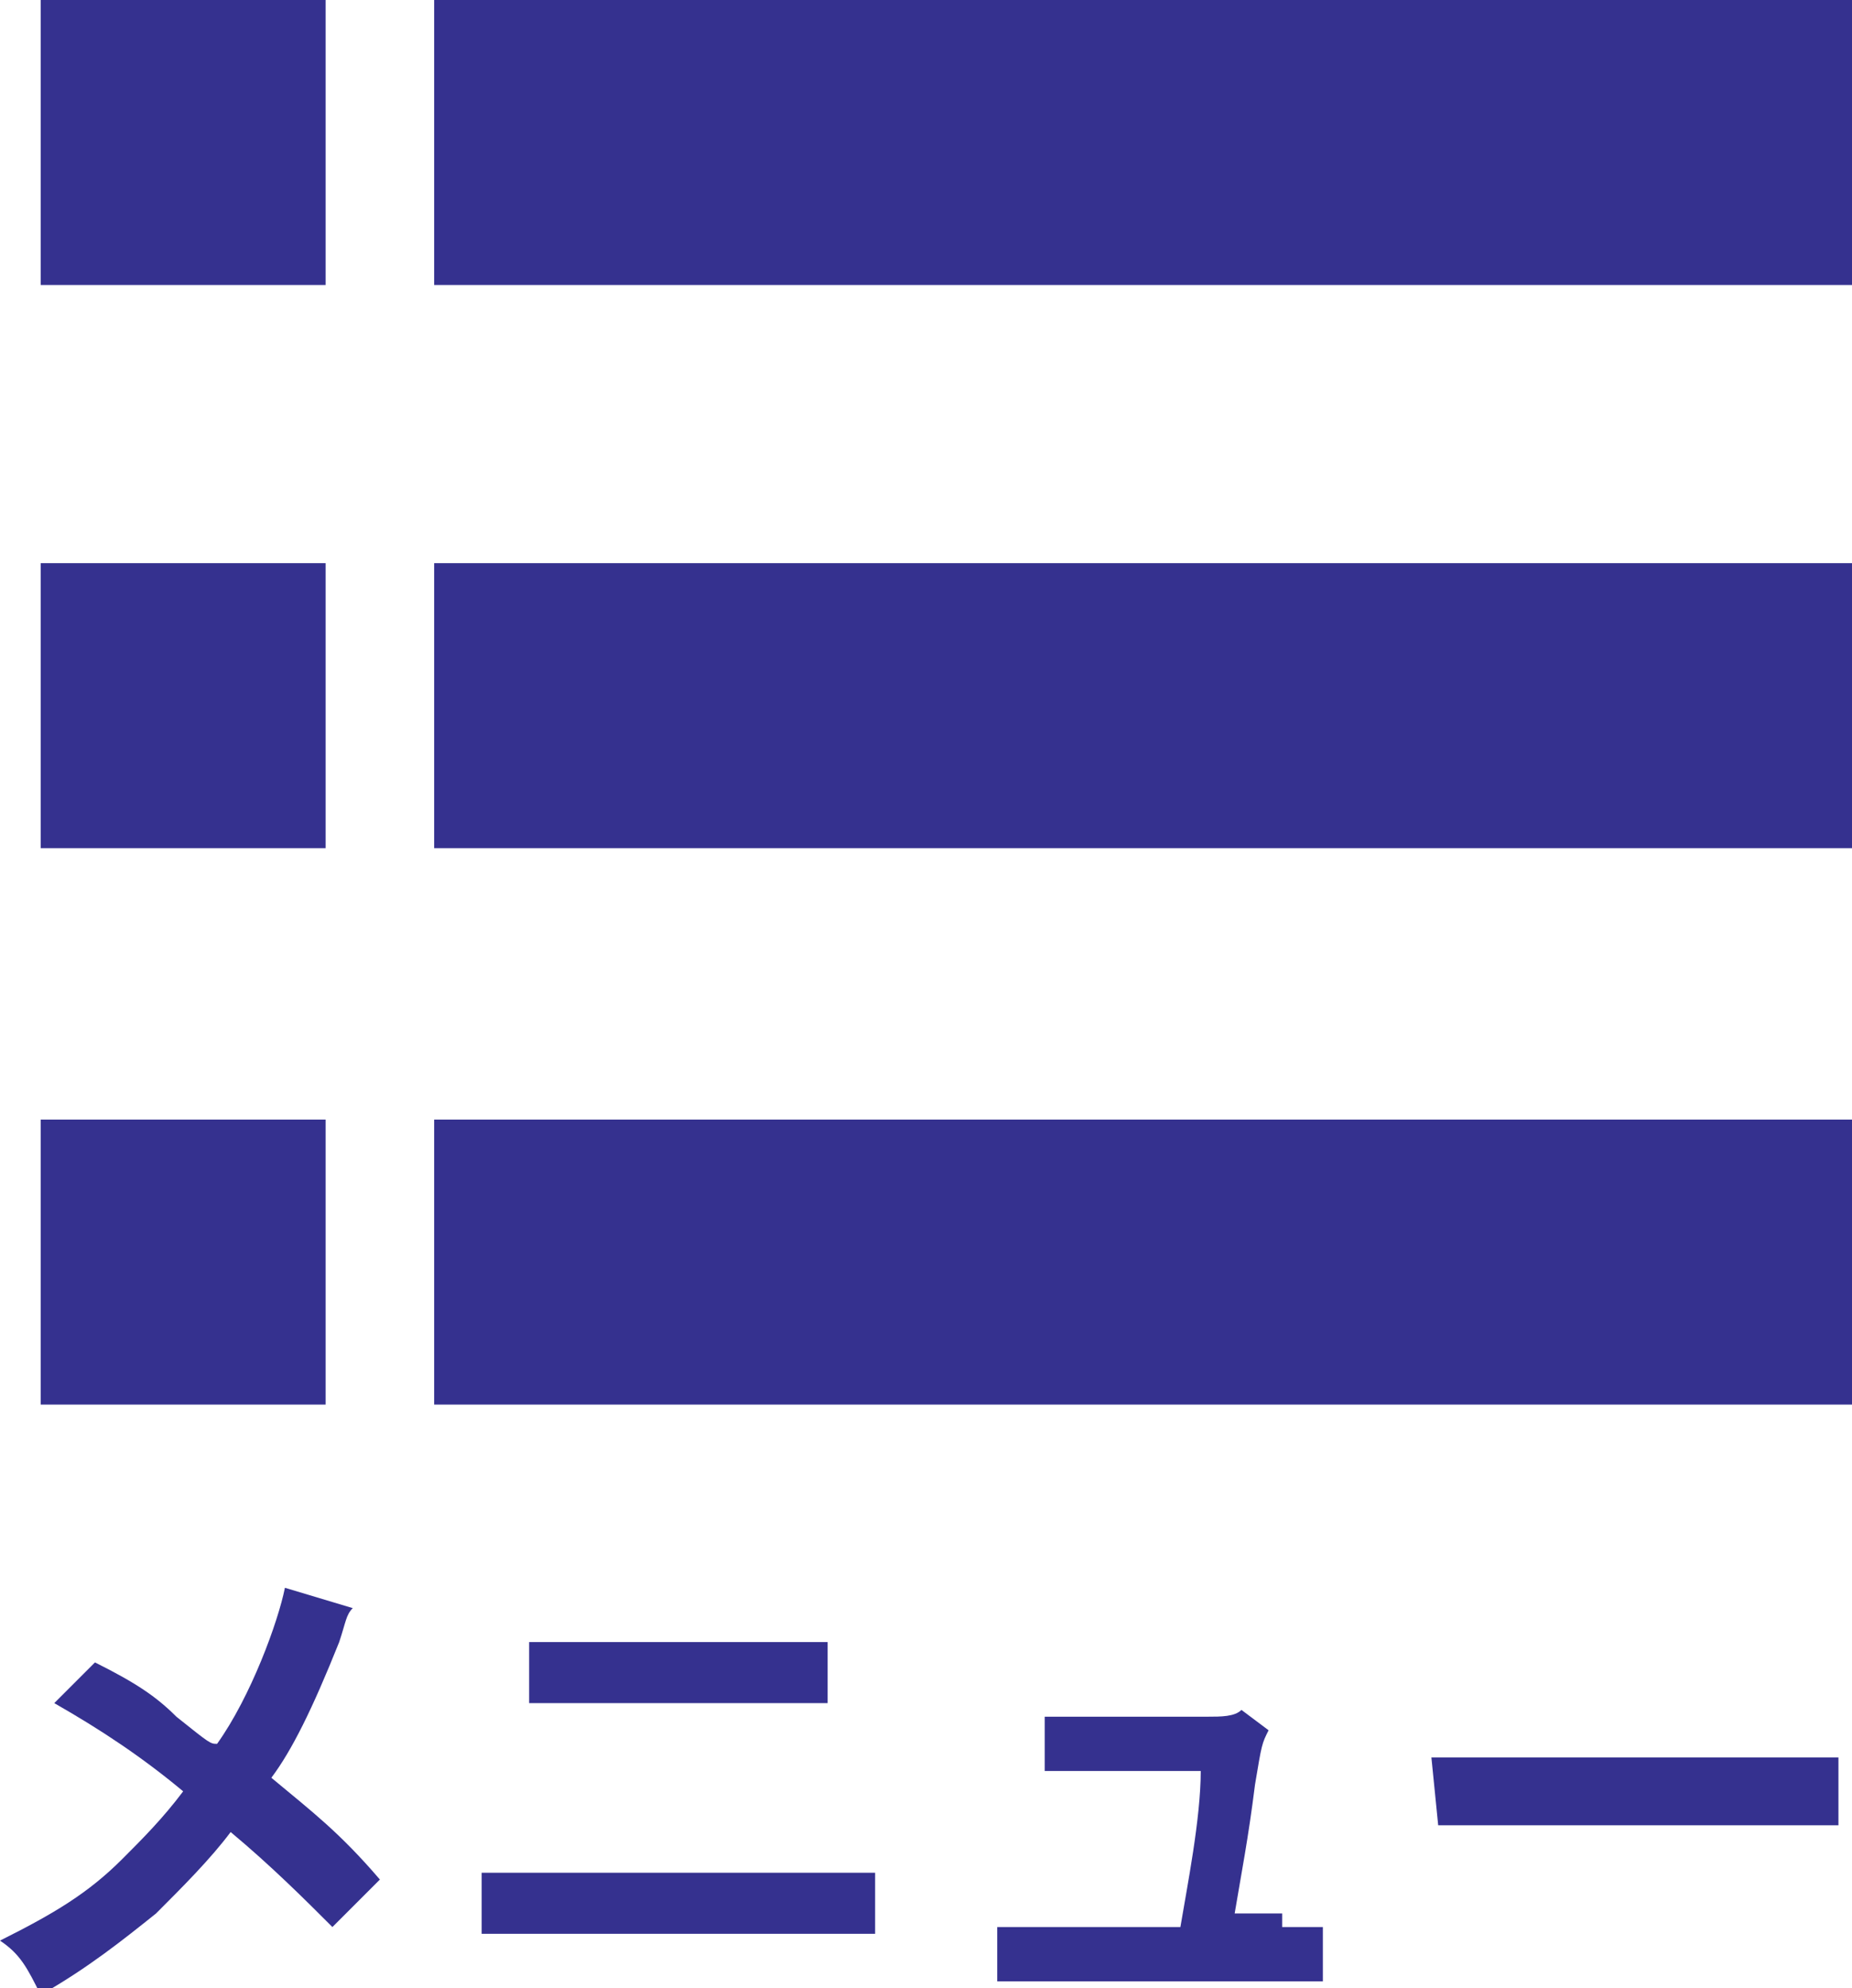
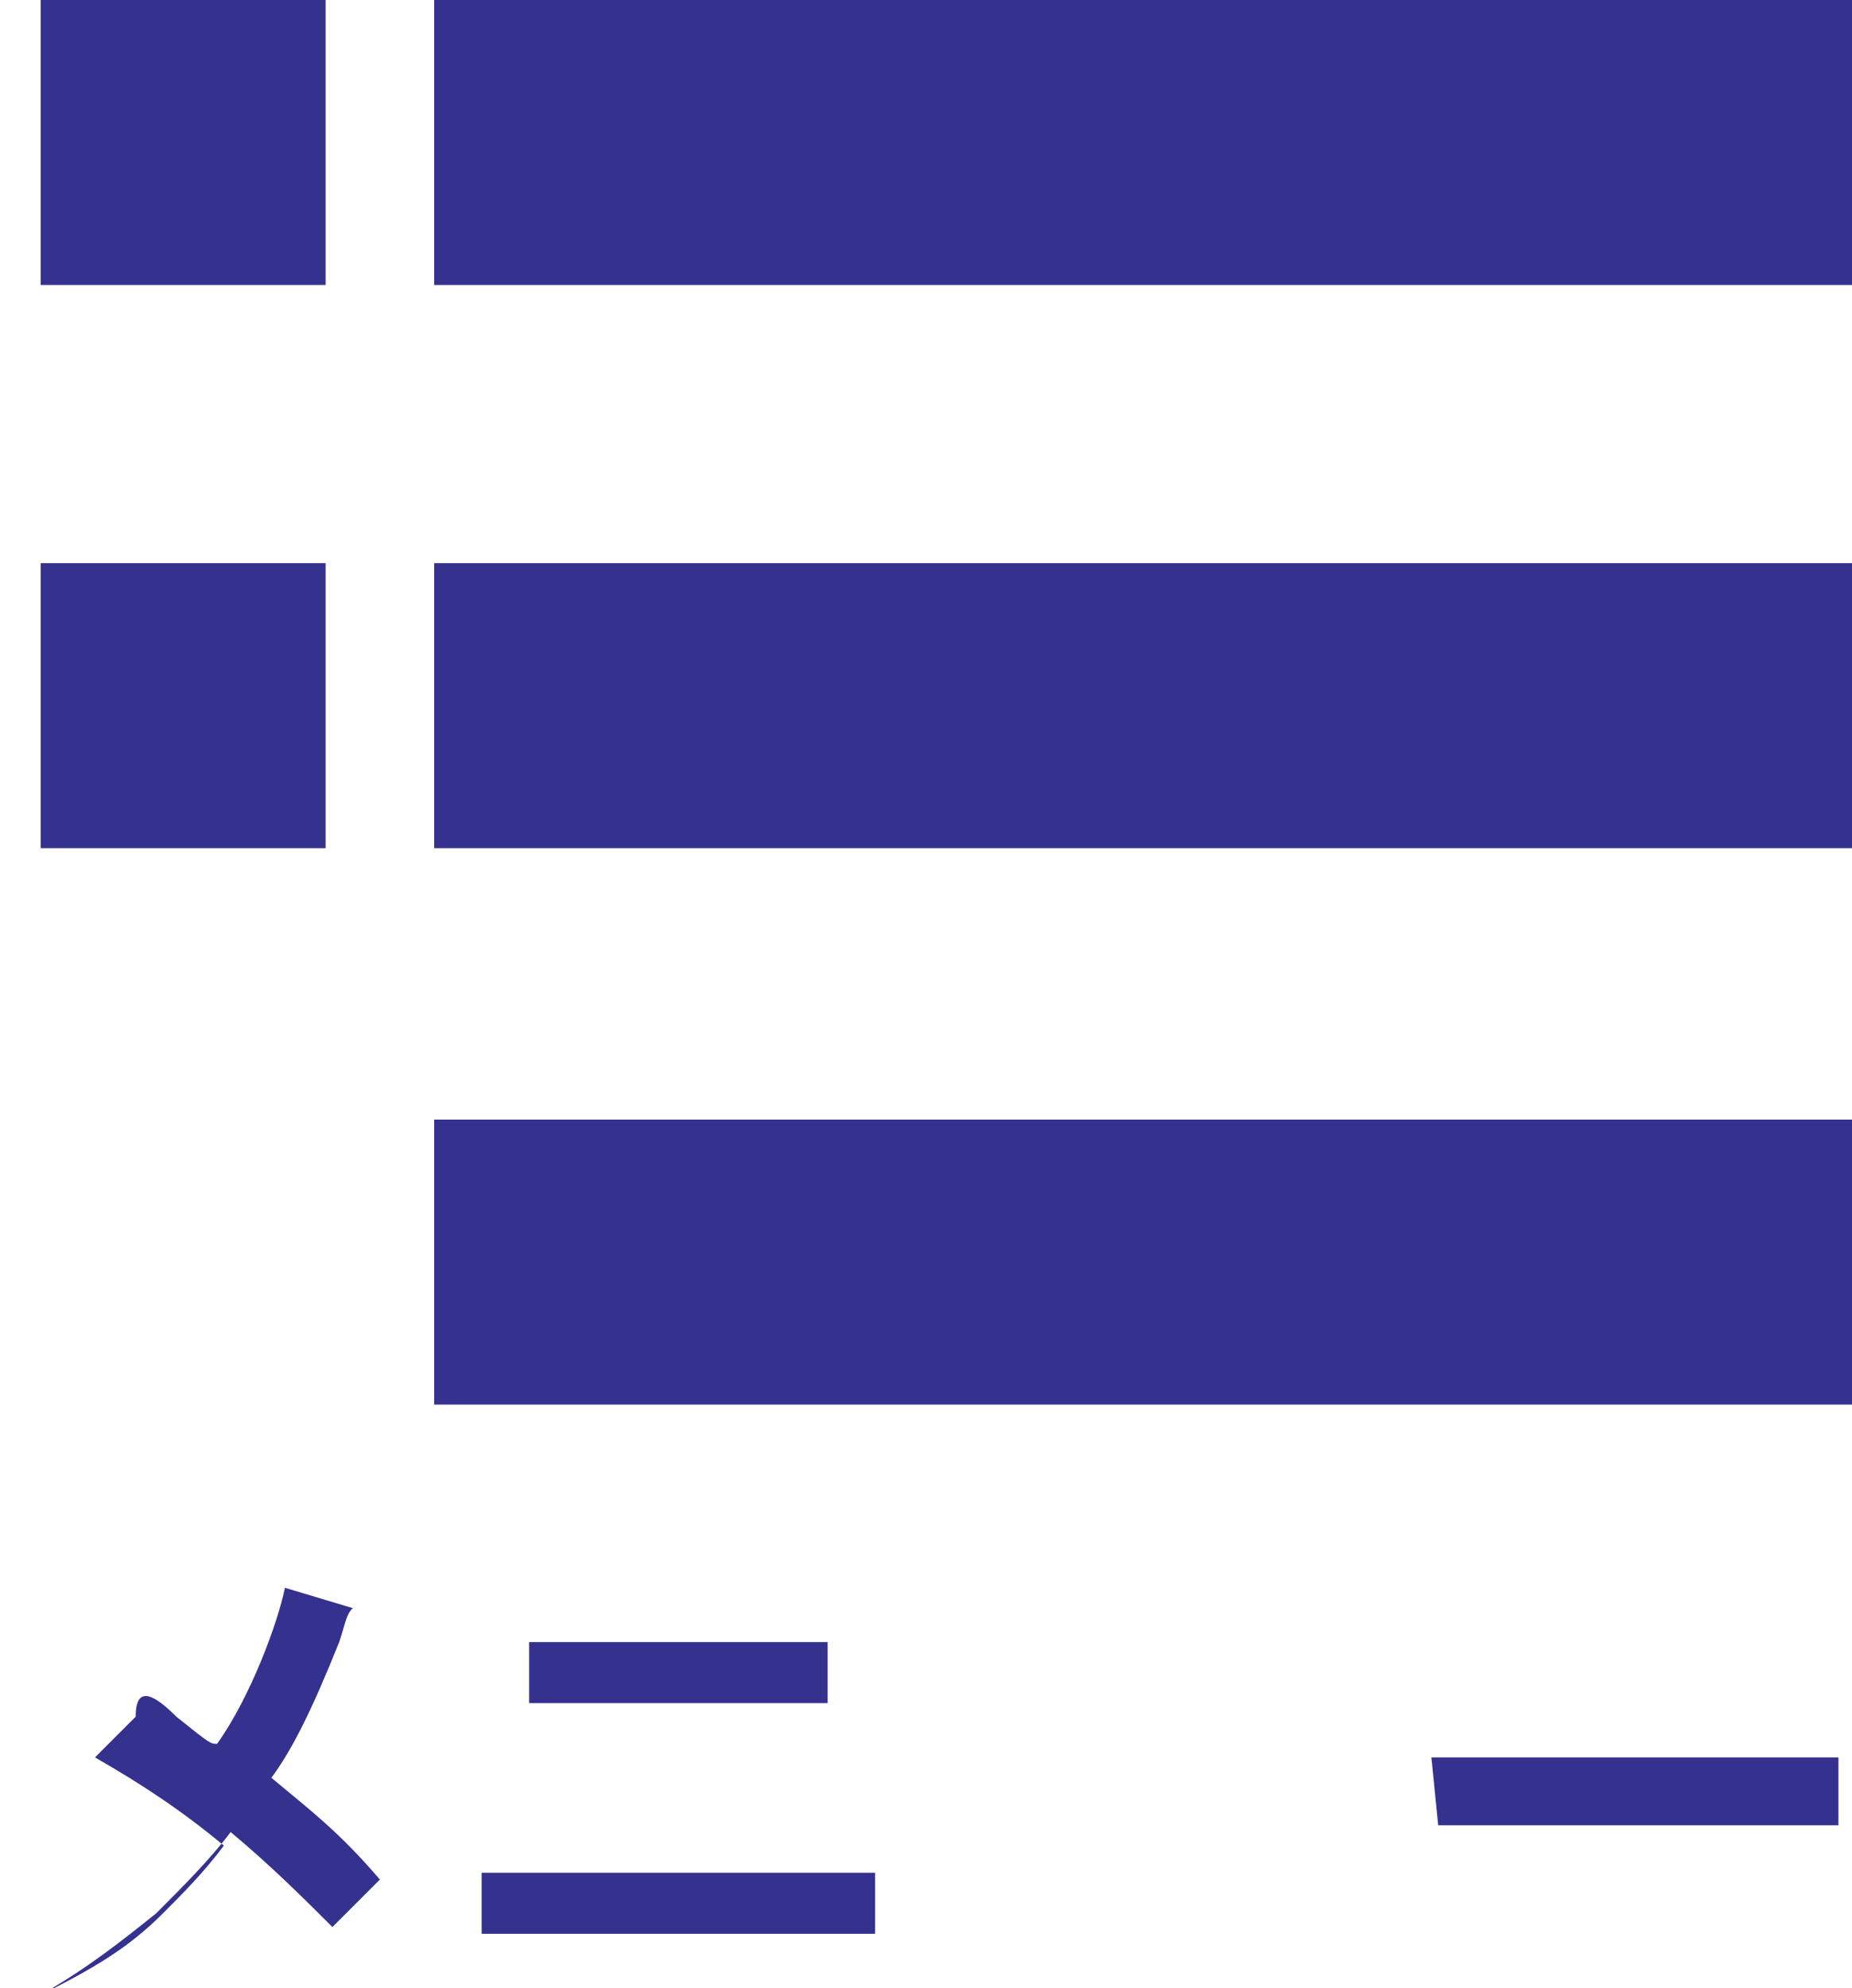
<svg xmlns="http://www.w3.org/2000/svg" version="1.1" id="レイヤー_1" x="0px" y="0px" viewBox="0 0 27.3 29.3" style="enable-background:new 0 0 27.3 29.3;" xml:space="preserve">
  <style type="text/css">
	.st0{fill:#35318F;}
</style>
  <rect x="0.6" y="0" class="st0" width="4.2" height="4.2" />
  <rect x="6.4" y="0" class="st0" width="20.9" height="4.2" />
  <rect x="0.6" y="8.3" class="st0" width="4.2" height="4.2" />
  <rect x="6.4" y="8.3" class="st0" width="20.9" height="4.2" />
-   <rect x="0.6" y="16.5" class="st0" width="4.2" height="4.2" />
  <rect x="6.4" y="16.5" class="st0" width="20.9" height="4.2" />
-   <path class="st0" d="M5.2,23.7c-0.1,0.1-0.1,0.2-0.2,0.5c-0.4,1-0.7,1.6-1,2c0.6,0.5,1,0.8,1.6,1.5l-0.7,0.7C4.5,28,4,27.5,3.4,27  c-0.3,0.4-0.7,0.8-1.1,1.2c-0.5,0.4-1,0.8-1.7,1.2C0.4,29,0.3,28.8,0,28.6c0.8-0.4,1.3-0.7,1.8-1.2c0.3-0.3,0.6-0.6,0.9-1  c-0.6-0.5-1.2-0.9-1.9-1.3l0.6-0.6C2,24.8,2.3,25,2.6,25.3c0.5,0.4,0.5,0.4,0.6,0.4c0.5-0.7,0.9-1.8,1-2.3L5.2,23.7z" />
+   <path class="st0" d="M5.2,23.7c-0.1,0.1-0.1,0.2-0.2,0.5c-0.4,1-0.7,1.6-1,2c0.6,0.5,1,0.8,1.6,1.5l-0.7,0.7C4.5,28,4,27.5,3.4,27  c-0.3,0.4-0.7,0.8-1.1,1.2c-0.5,0.4-1,0.8-1.7,1.2c0.8-0.4,1.3-0.7,1.8-1.2c0.3-0.3,0.6-0.6,0.9-1  c-0.6-0.5-1.2-0.9-1.9-1.3l0.6-0.6C2,24.8,2.3,25,2.6,25.3c0.5,0.4,0.5,0.4,0.6,0.4c0.5-0.7,0.9-1.8,1-2.3L5.2,23.7z" />
  <path class="st0" d="M7.1,27.6c0.3,0,0.4,0,0.9,0h4c0.5,0,0.6,0,0.9,0v0.9c-0.2,0-0.4,0-0.9,0H8c-0.5,0-0.6,0-0.9,0L7.1,27.6  L7.1,27.6z M7.8,24.2c0.3,0,0.4,0,0.8,0h2.8c0.4,0,0.6,0,0.8,0v0.9c-0.2,0-0.4,0-0.8,0H8.6c-0.4,0-0.6,0-0.8,0V24.2z" />
-   <path class="st0" d="M18.9,28.4c0.3,0,0.5,0,0.6,0v0.8c-0.2,0-0.4,0-0.6,0h-3.6c-0.3,0-0.5,0-0.6,0v-0.8c0.2,0,0.3,0,0.6,0h2.1  c0.1-0.6,0.3-1.6,0.3-2.3h-1.7c-0.3,0-0.4,0-0.6,0v-0.8c0.2,0,0.4,0,0.6,0h1.8c0.2,0,0.4,0,0.5-0.1l0.4,0.3  c-0.1,0.2-0.1,0.2-0.2,0.8c-0.1,0.8-0.2,1.3-0.3,1.9H18.9z" />
  <path class="st0" d="M21.1,25.9c0.3,0,0.4,0,1.1,0H26c0.7,0,0.8,0,1.1,0v1c-0.3,0-0.4,0-1.1,0h-3.7c-0.8,0-0.9,0-1.1,0L21.1,25.9  L21.1,25.9z" />
</svg>